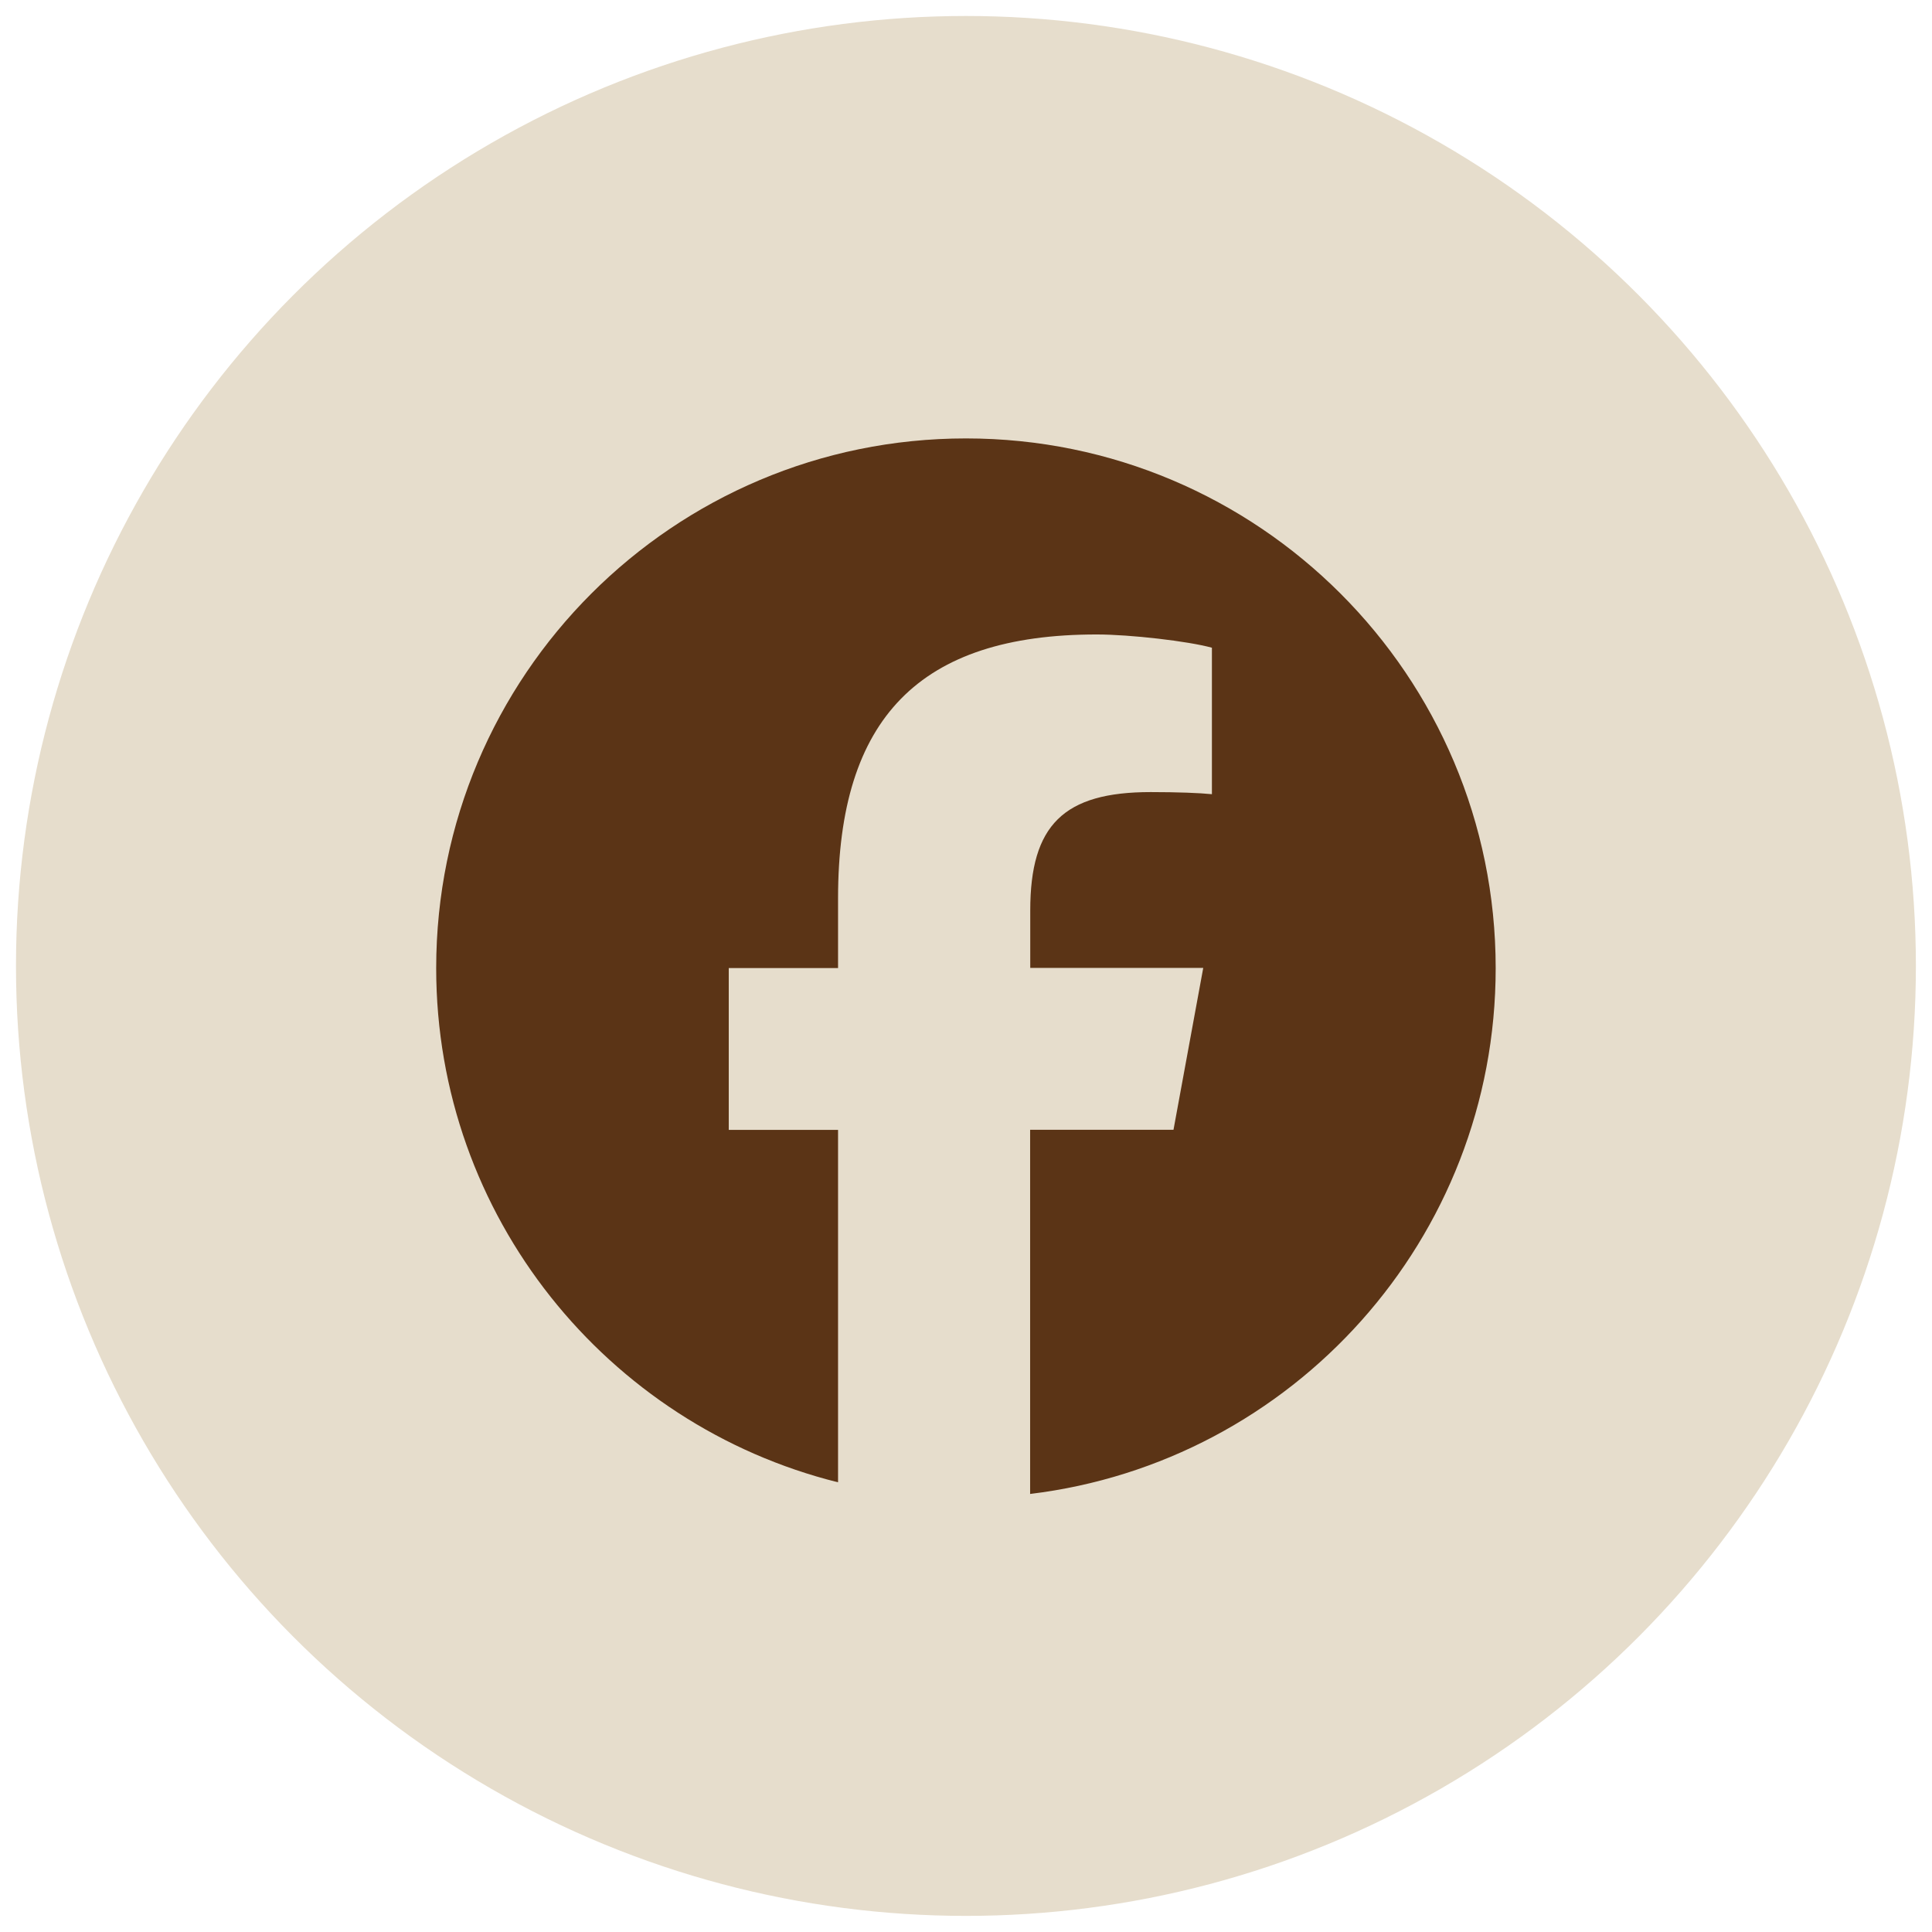
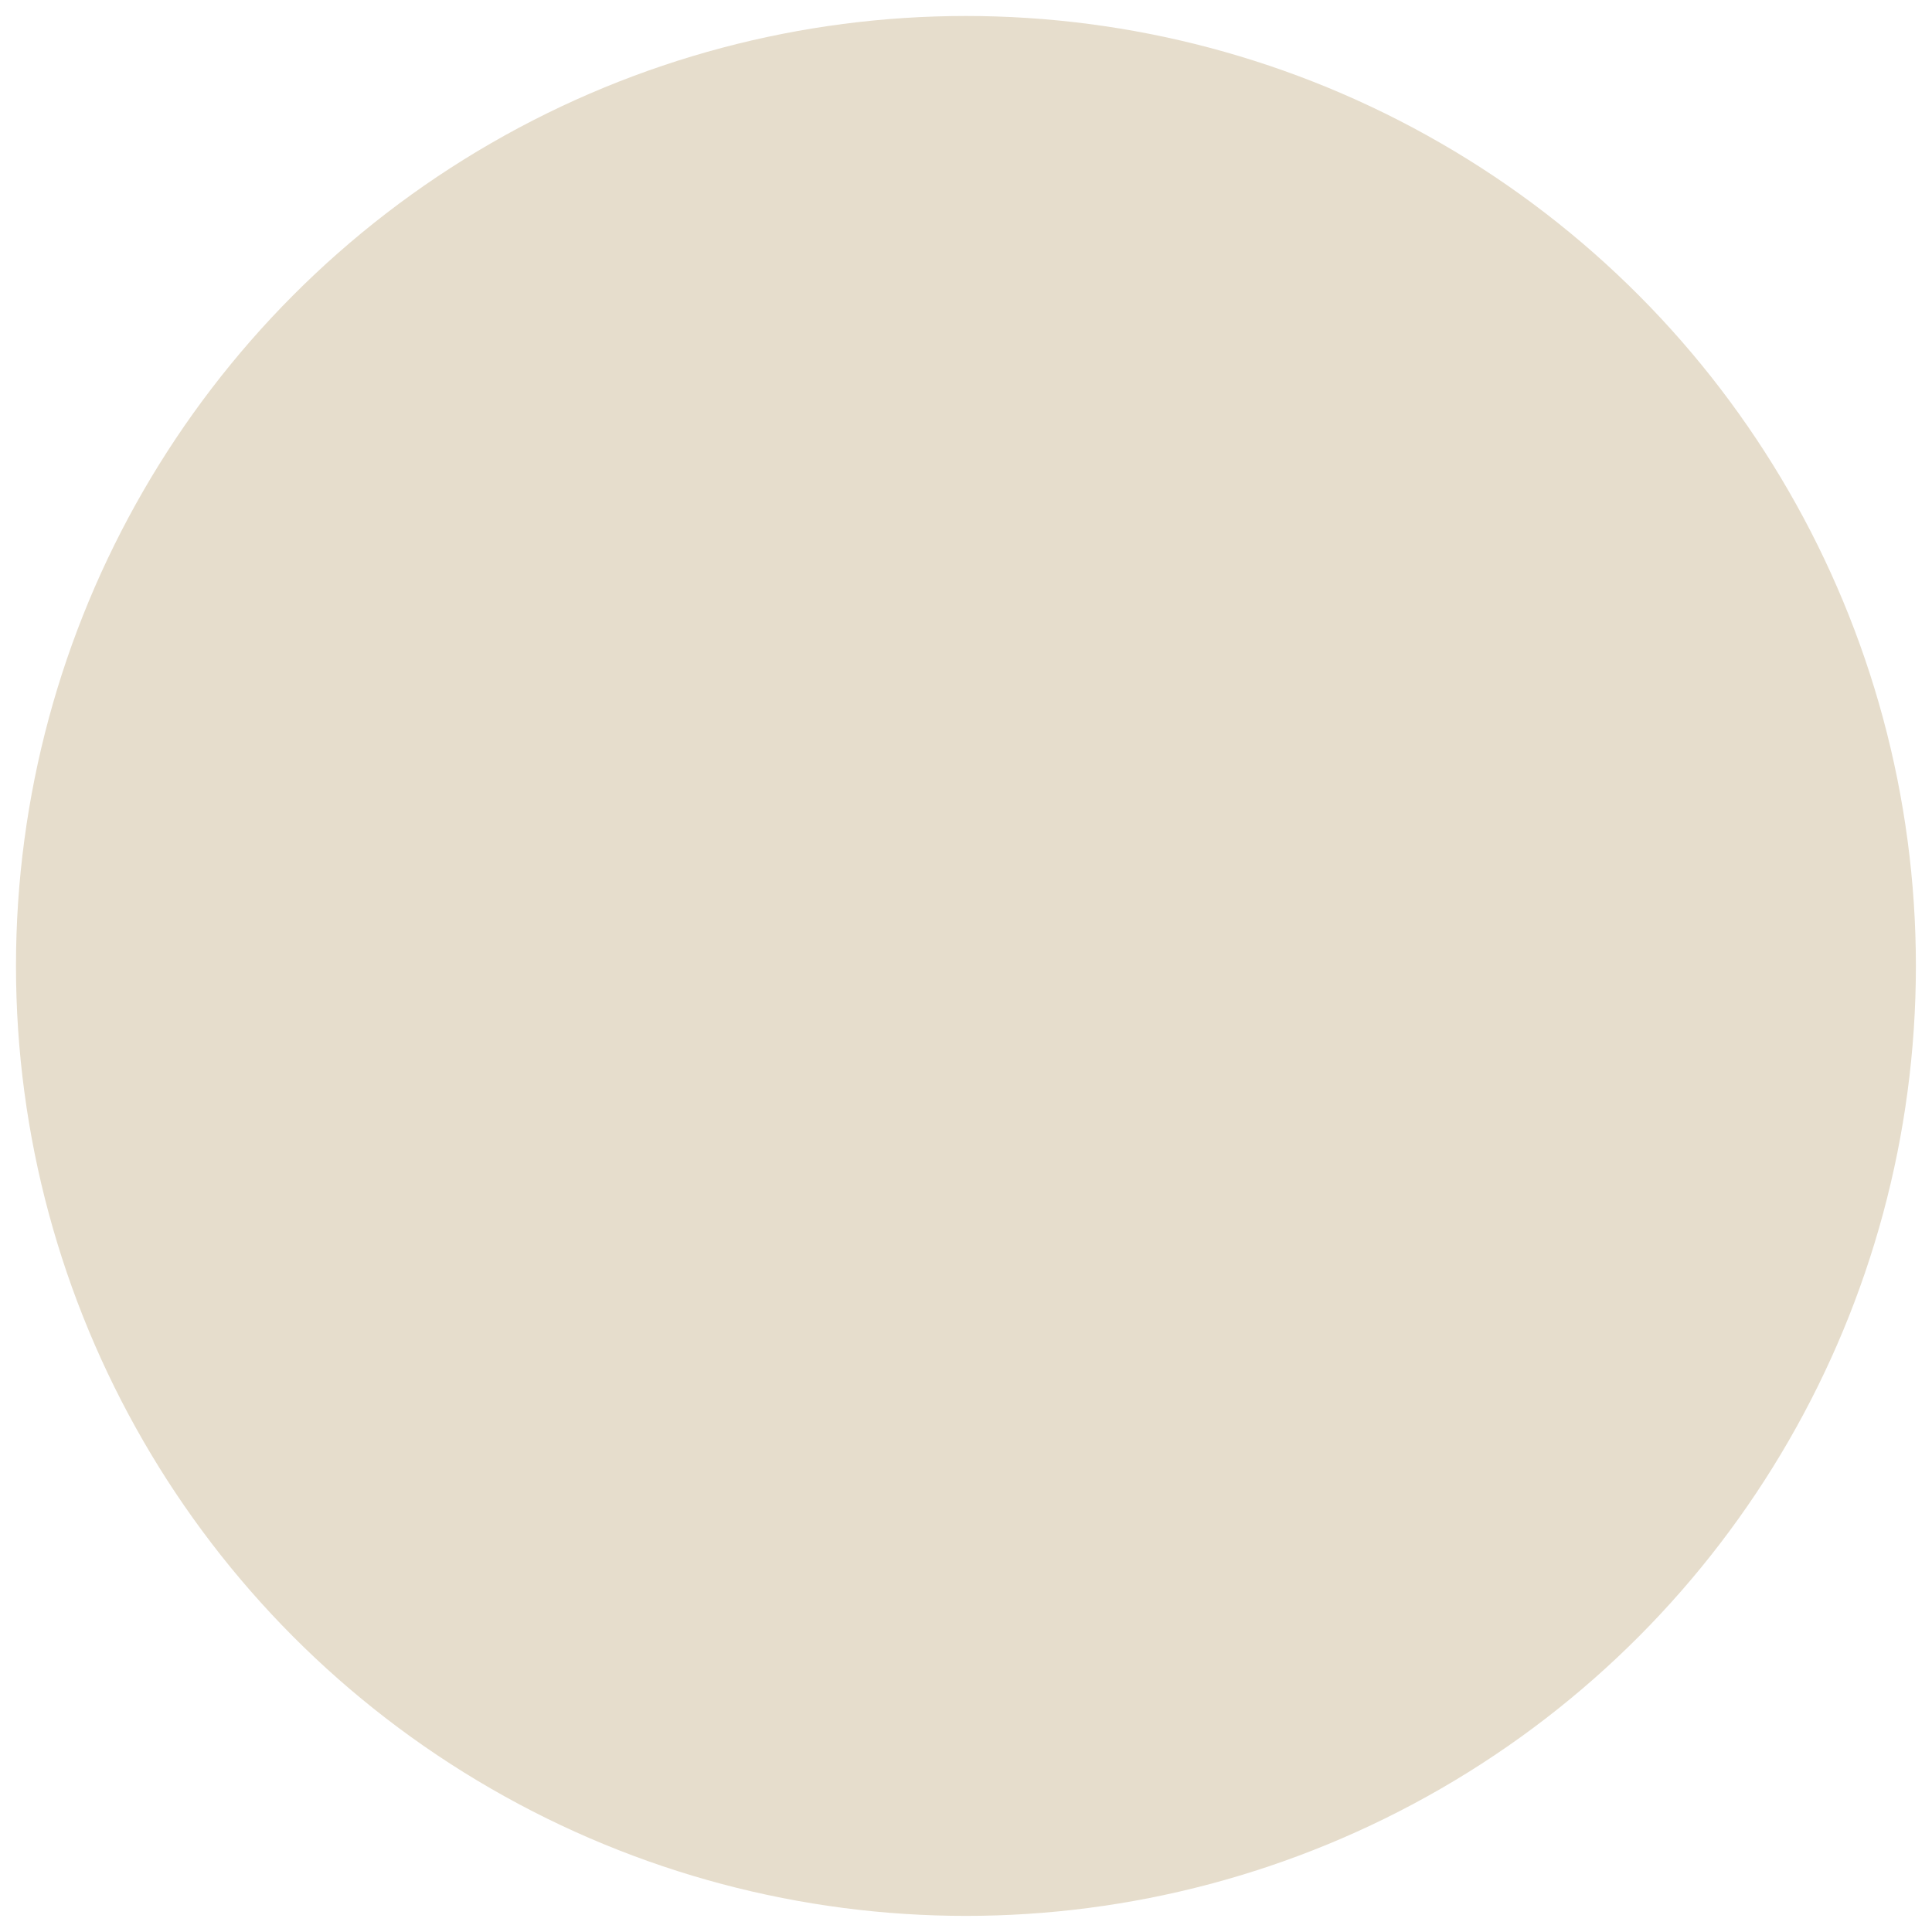
<svg xmlns="http://www.w3.org/2000/svg" data-name="Layer 1" fill="#000000" height="156" viewBox="0 0 155.91 155.91" width="156">
  <circle cx="77.95" cy="77.95" fill="#e6ddcc" r="76.66" />
-   <path d="M83.13,120.54v-29.37h11.57l2.4-13.06h-13.96v-4.64c0-6.9,2.7-9.55,9.72-9.55,2.19,0,3.94.07,4.94.17v-11.82c-1.92-.53-6.6-1.07-9.3-1.07-14.29,0-20.87,6.75-20.87,21.29v5.63h-8.82v13.06h8.82v28.44c-18.62-4.63-32.43-21.46-32.43-41.49,0-23.61,19.14-42.75,42.75-42.75s42.75,19.14,42.75,42.75c0,21.86-16.4,39.87-37.57,42.43Z" fill="#5b3416" />
</svg>